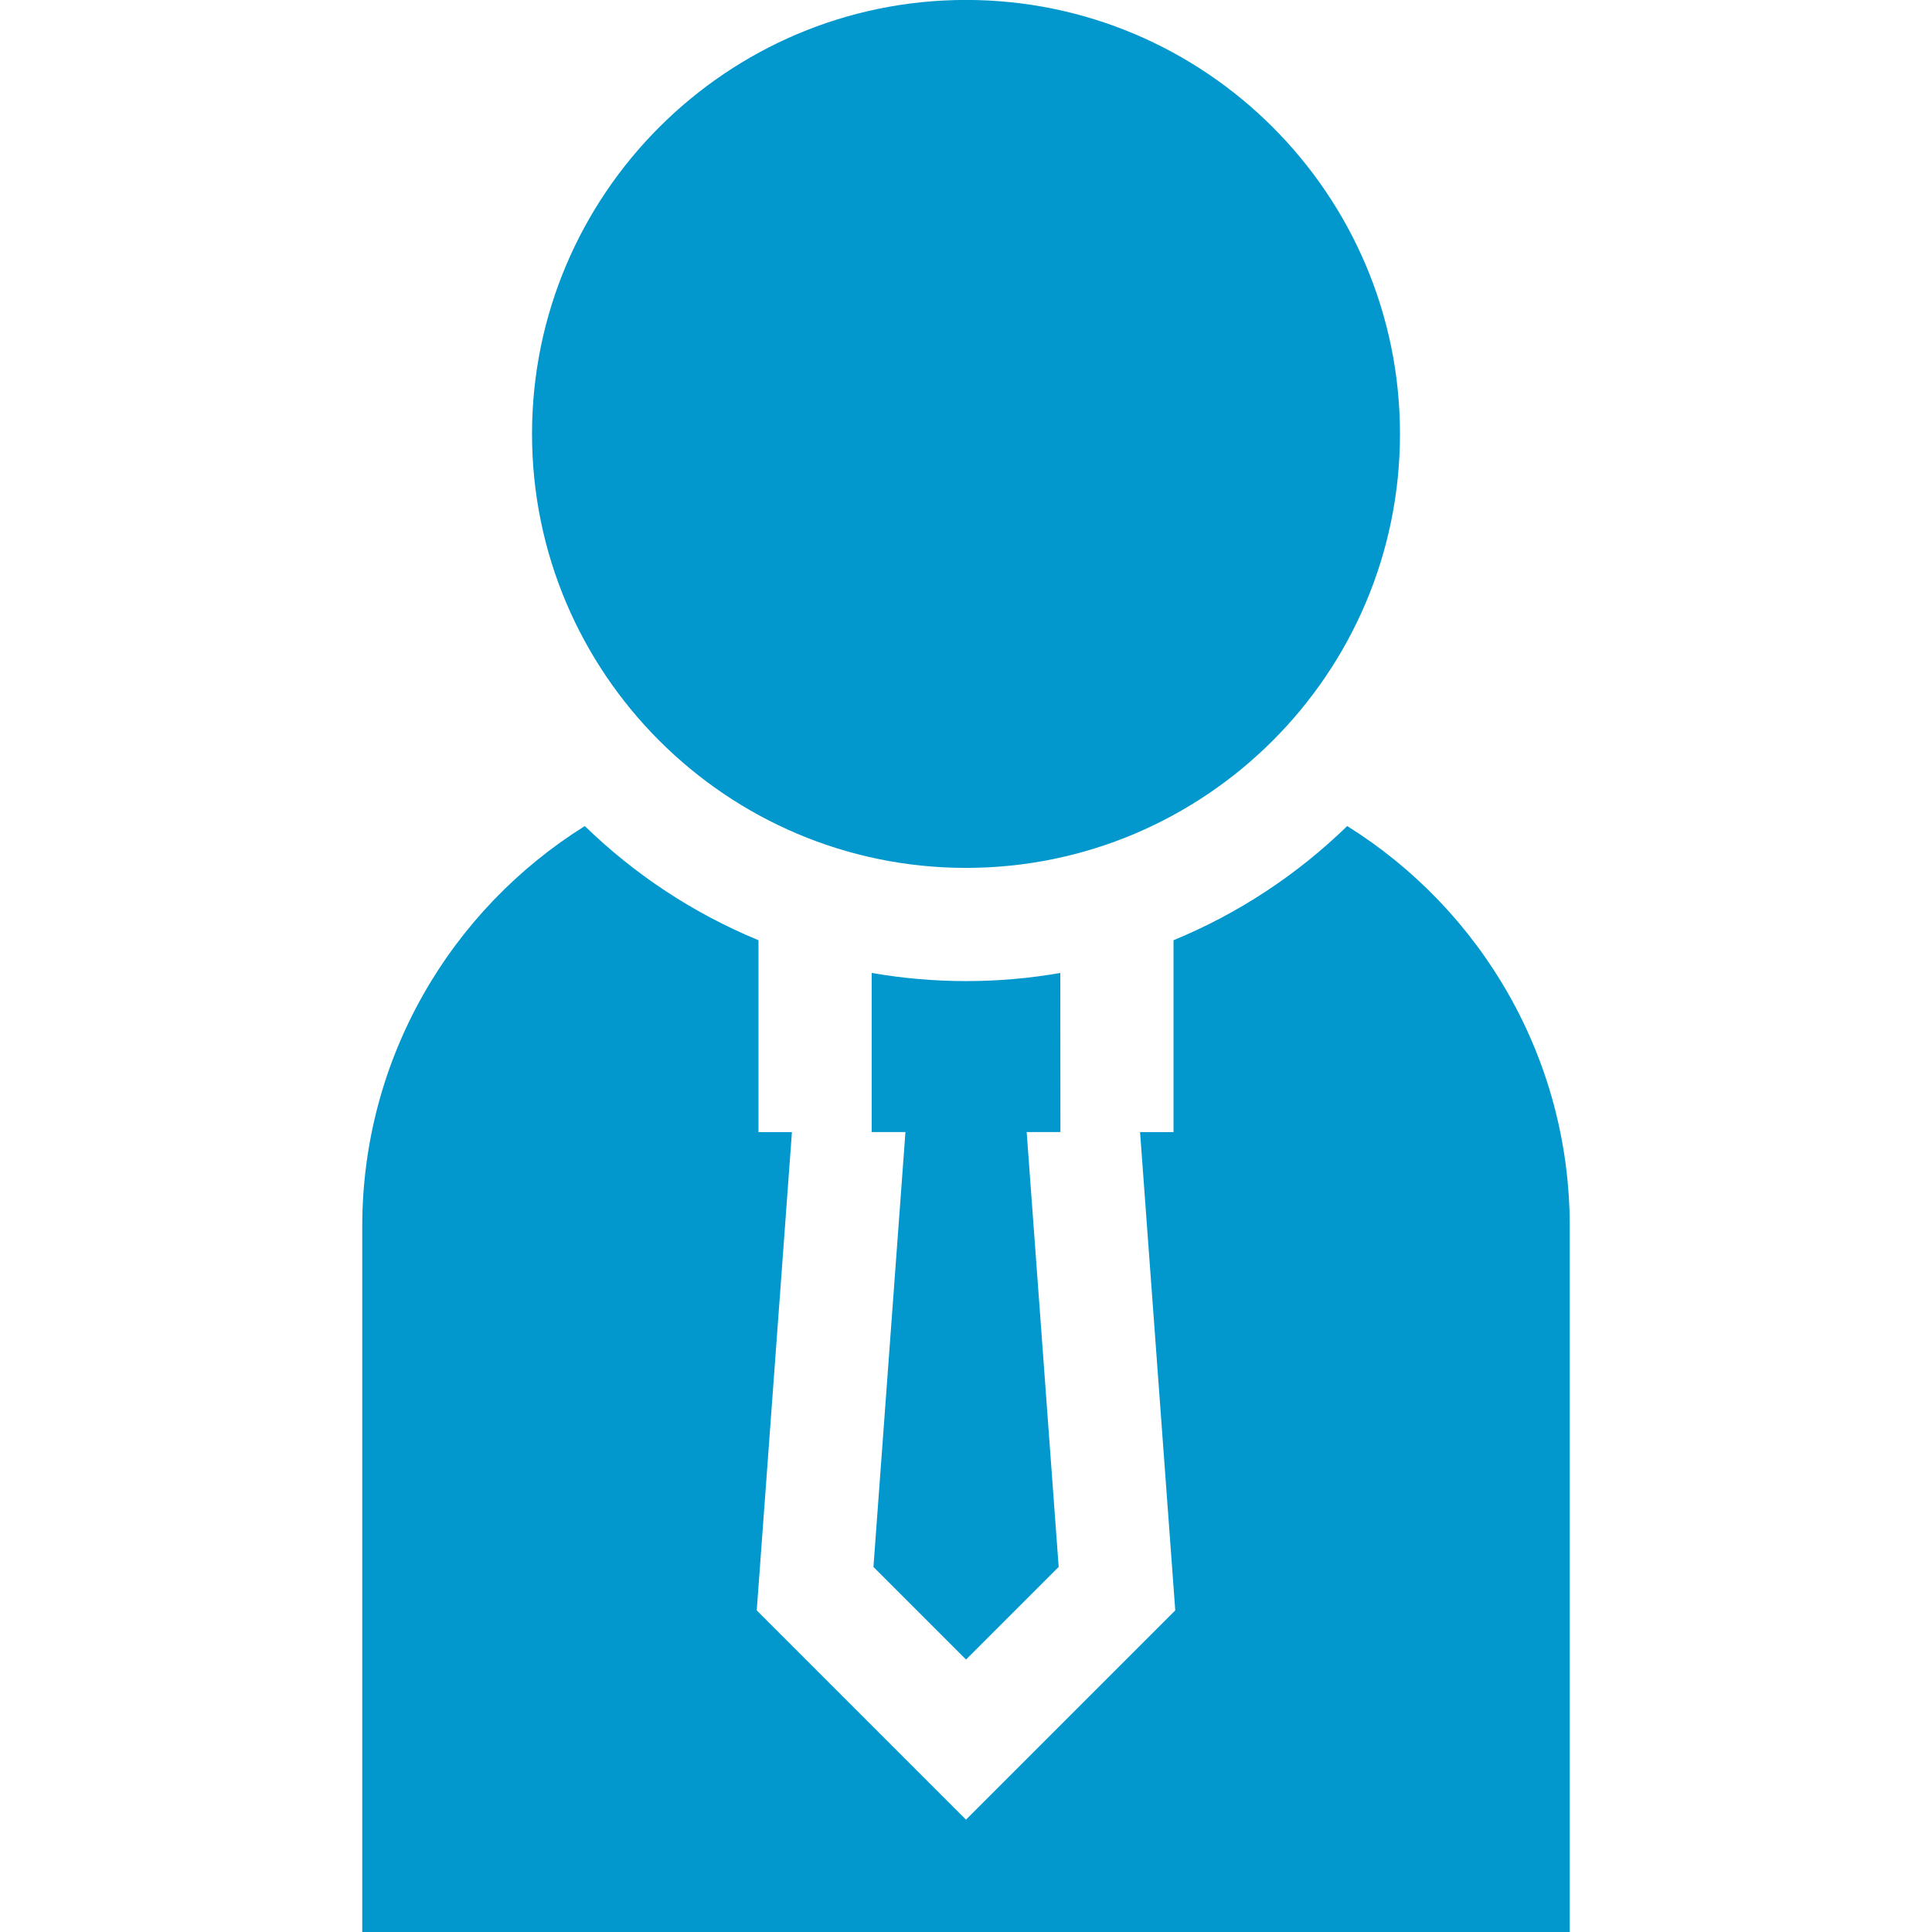
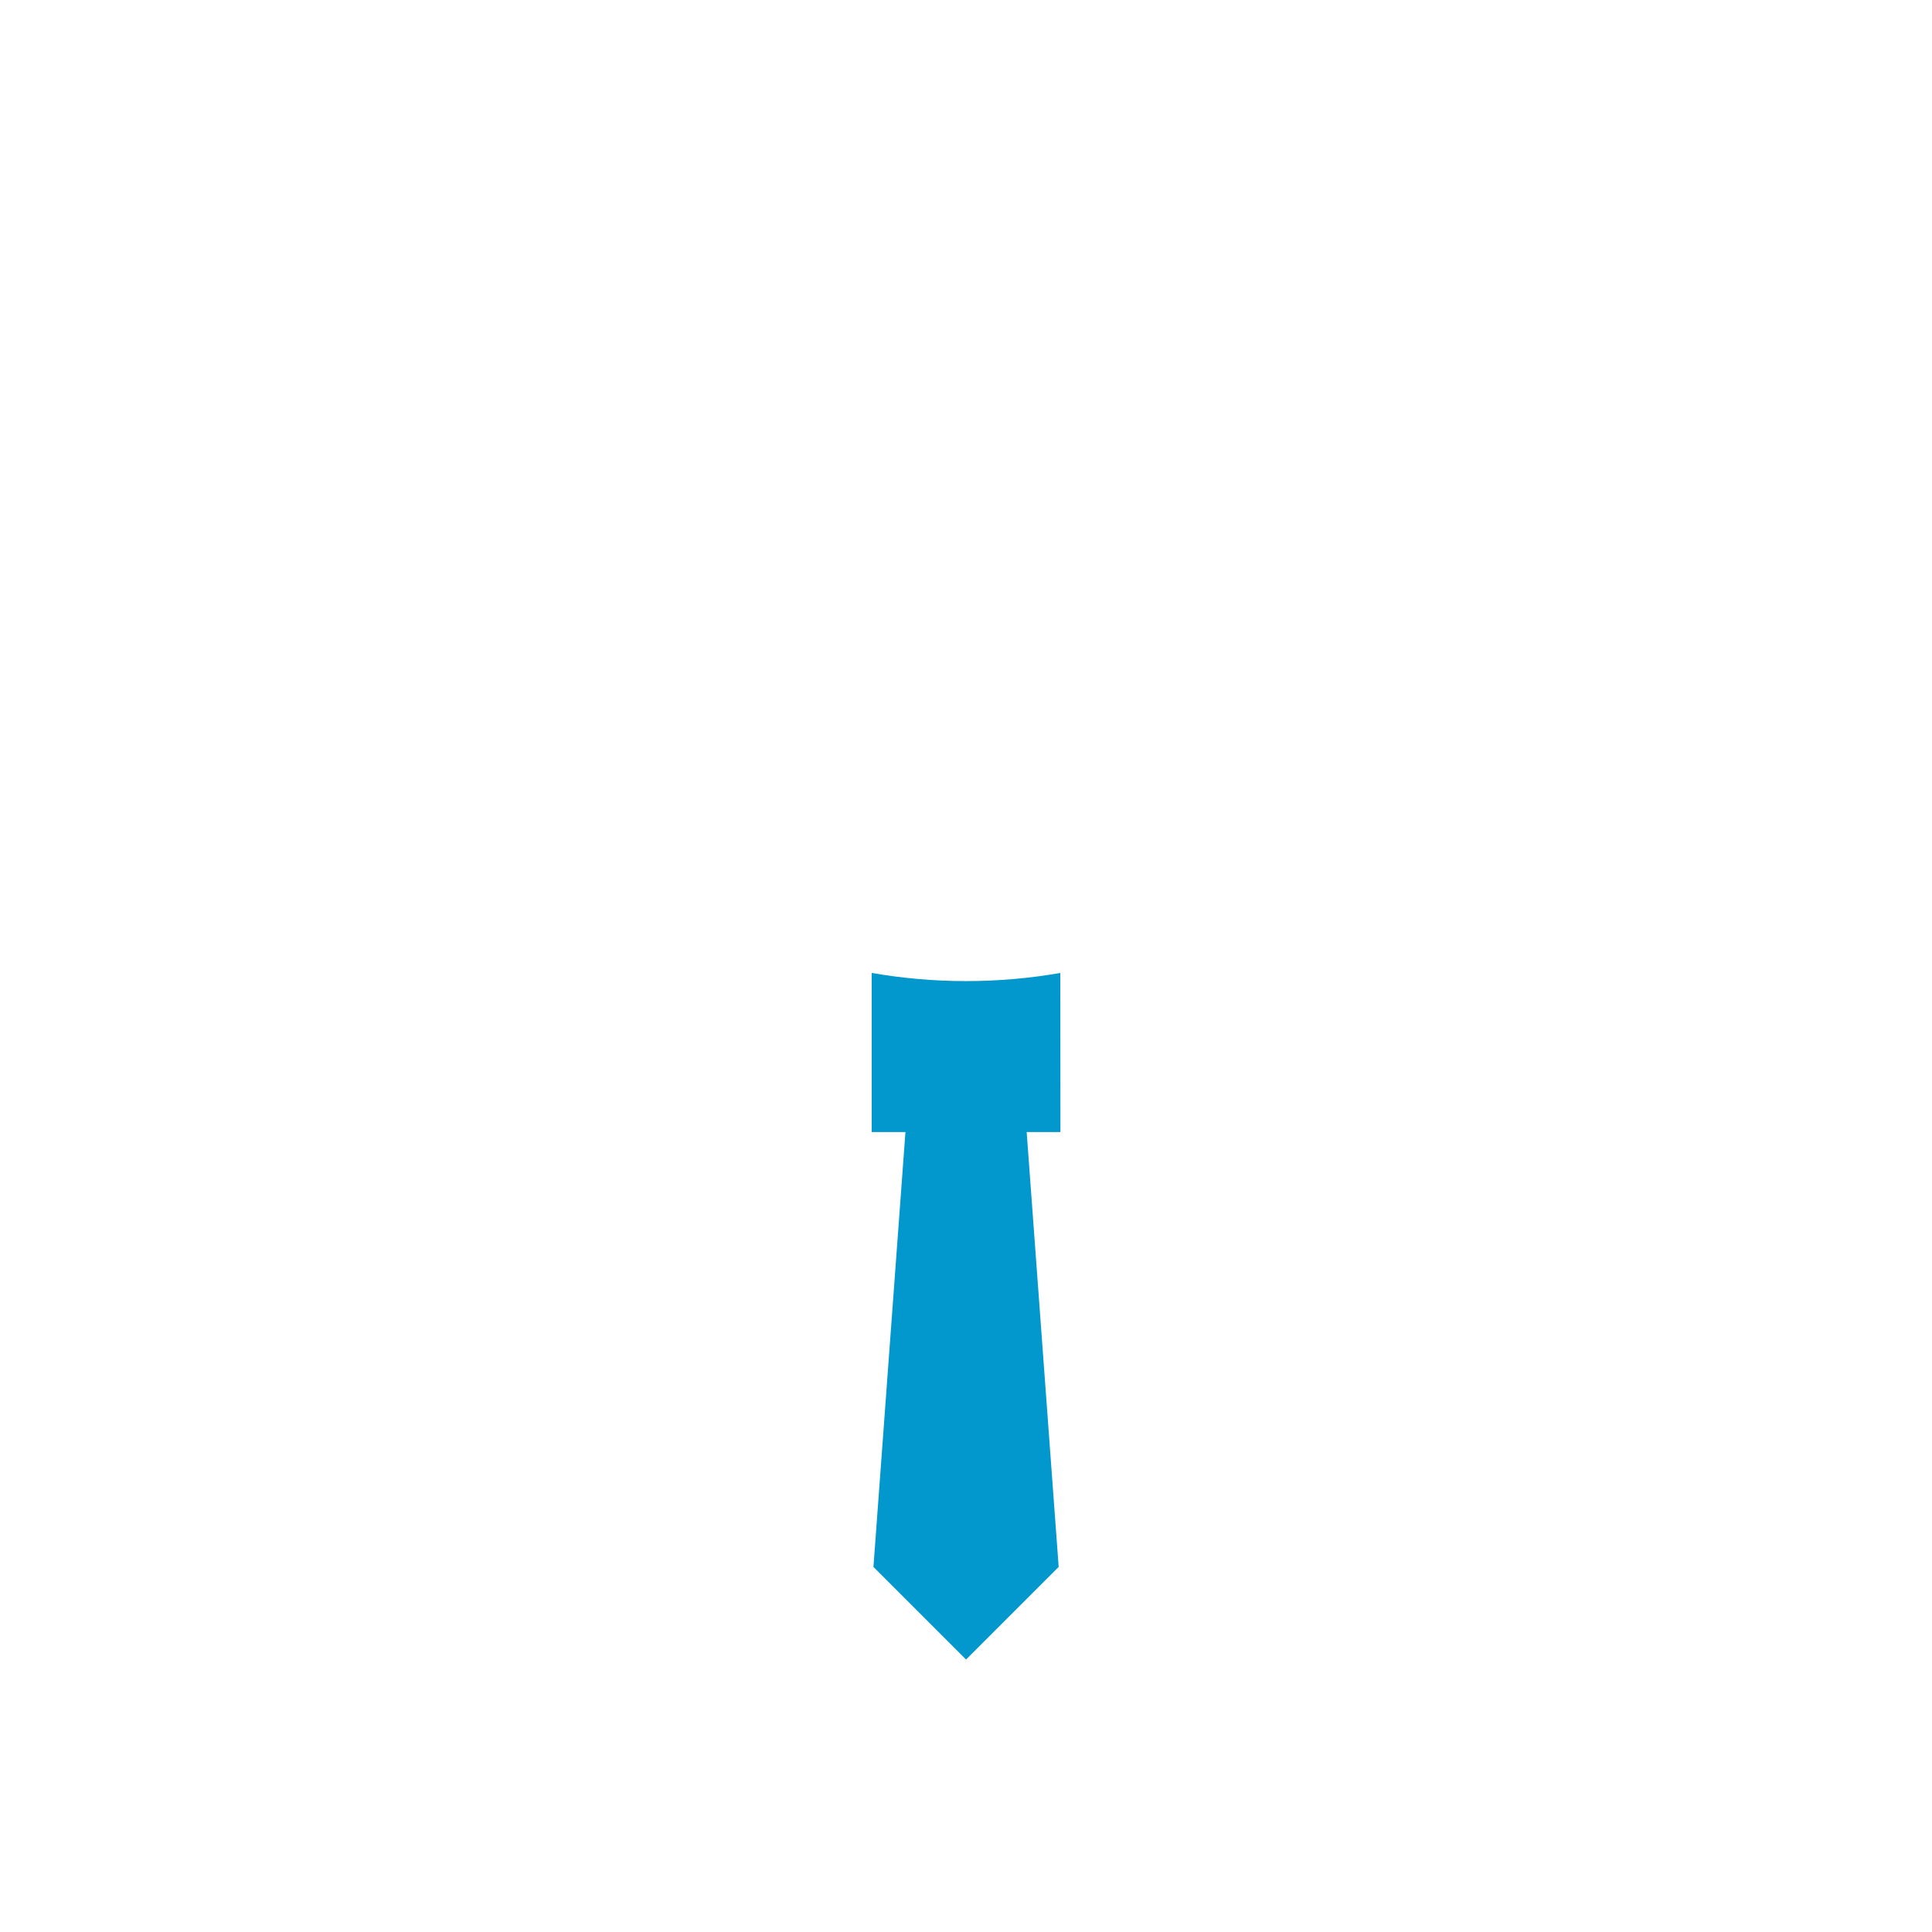
<svg xmlns="http://www.w3.org/2000/svg" height="32" viewBox="0 0 32 32" width="32">
  <g fill="#0298ce" transform="translate(6)">
-     <path d="m10 14.375c3.963 0 7.188-3.224 7.188-7.188s-3.224-7.188-7.188-7.188-7.188 3.224-7.188 7.188 3.224 7.188 7.188 7.188z" />
    <path d="m11.562 16.115c-.508.089-1.03.135-1.562.135s-1.055-.047-1.562-.135v2.635h.559l-.53 7.203 1.534 1.534 1.534-1.534-.53-7.203h.559z" />
-     <path d="m16.314 13.682c-.823.801-1.798 1.447-2.877 1.891v3.178h-.554l.583 7.922-3.466 3.466-3.466-3.466.583-7.922h-.554v-3.178c-1.078-.444-2.053-1.09-2.877-1.891-2.211 1.381-3.686 3.837-3.686 6.631v11.688h20v-11.688c0-2.794-1.475-5.25-3.686-6.631z" />
  </g>
</svg>